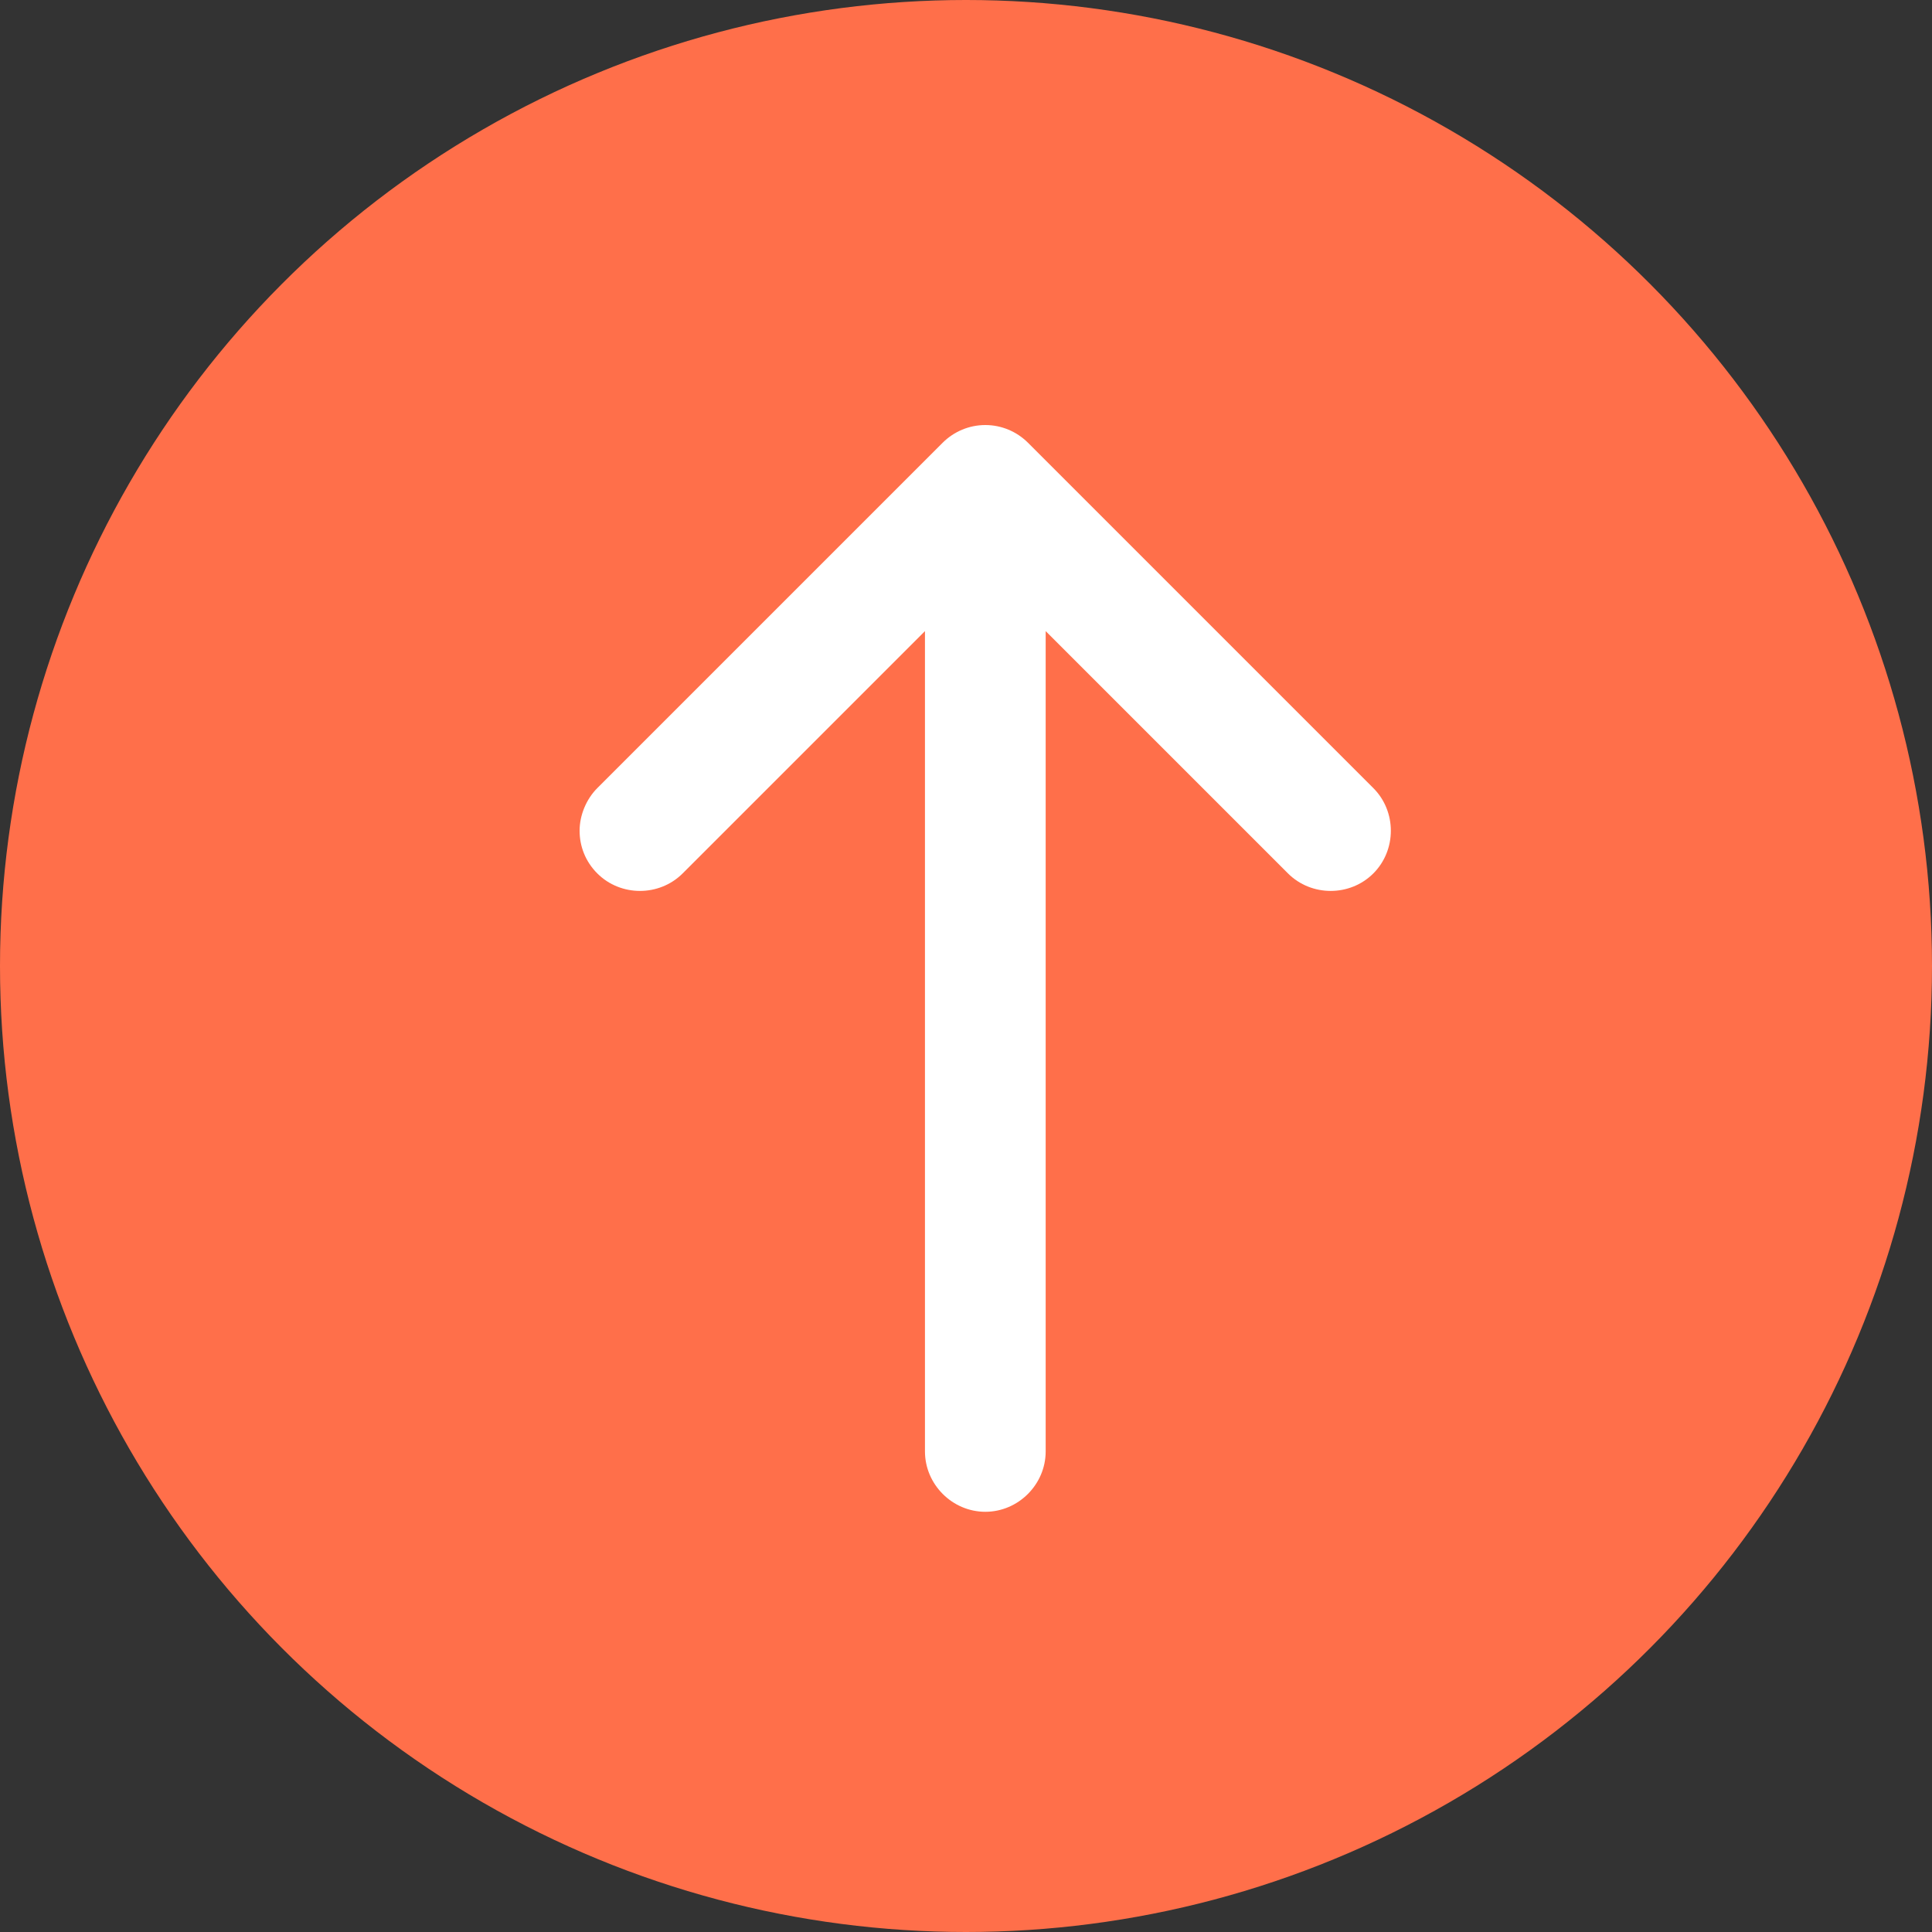
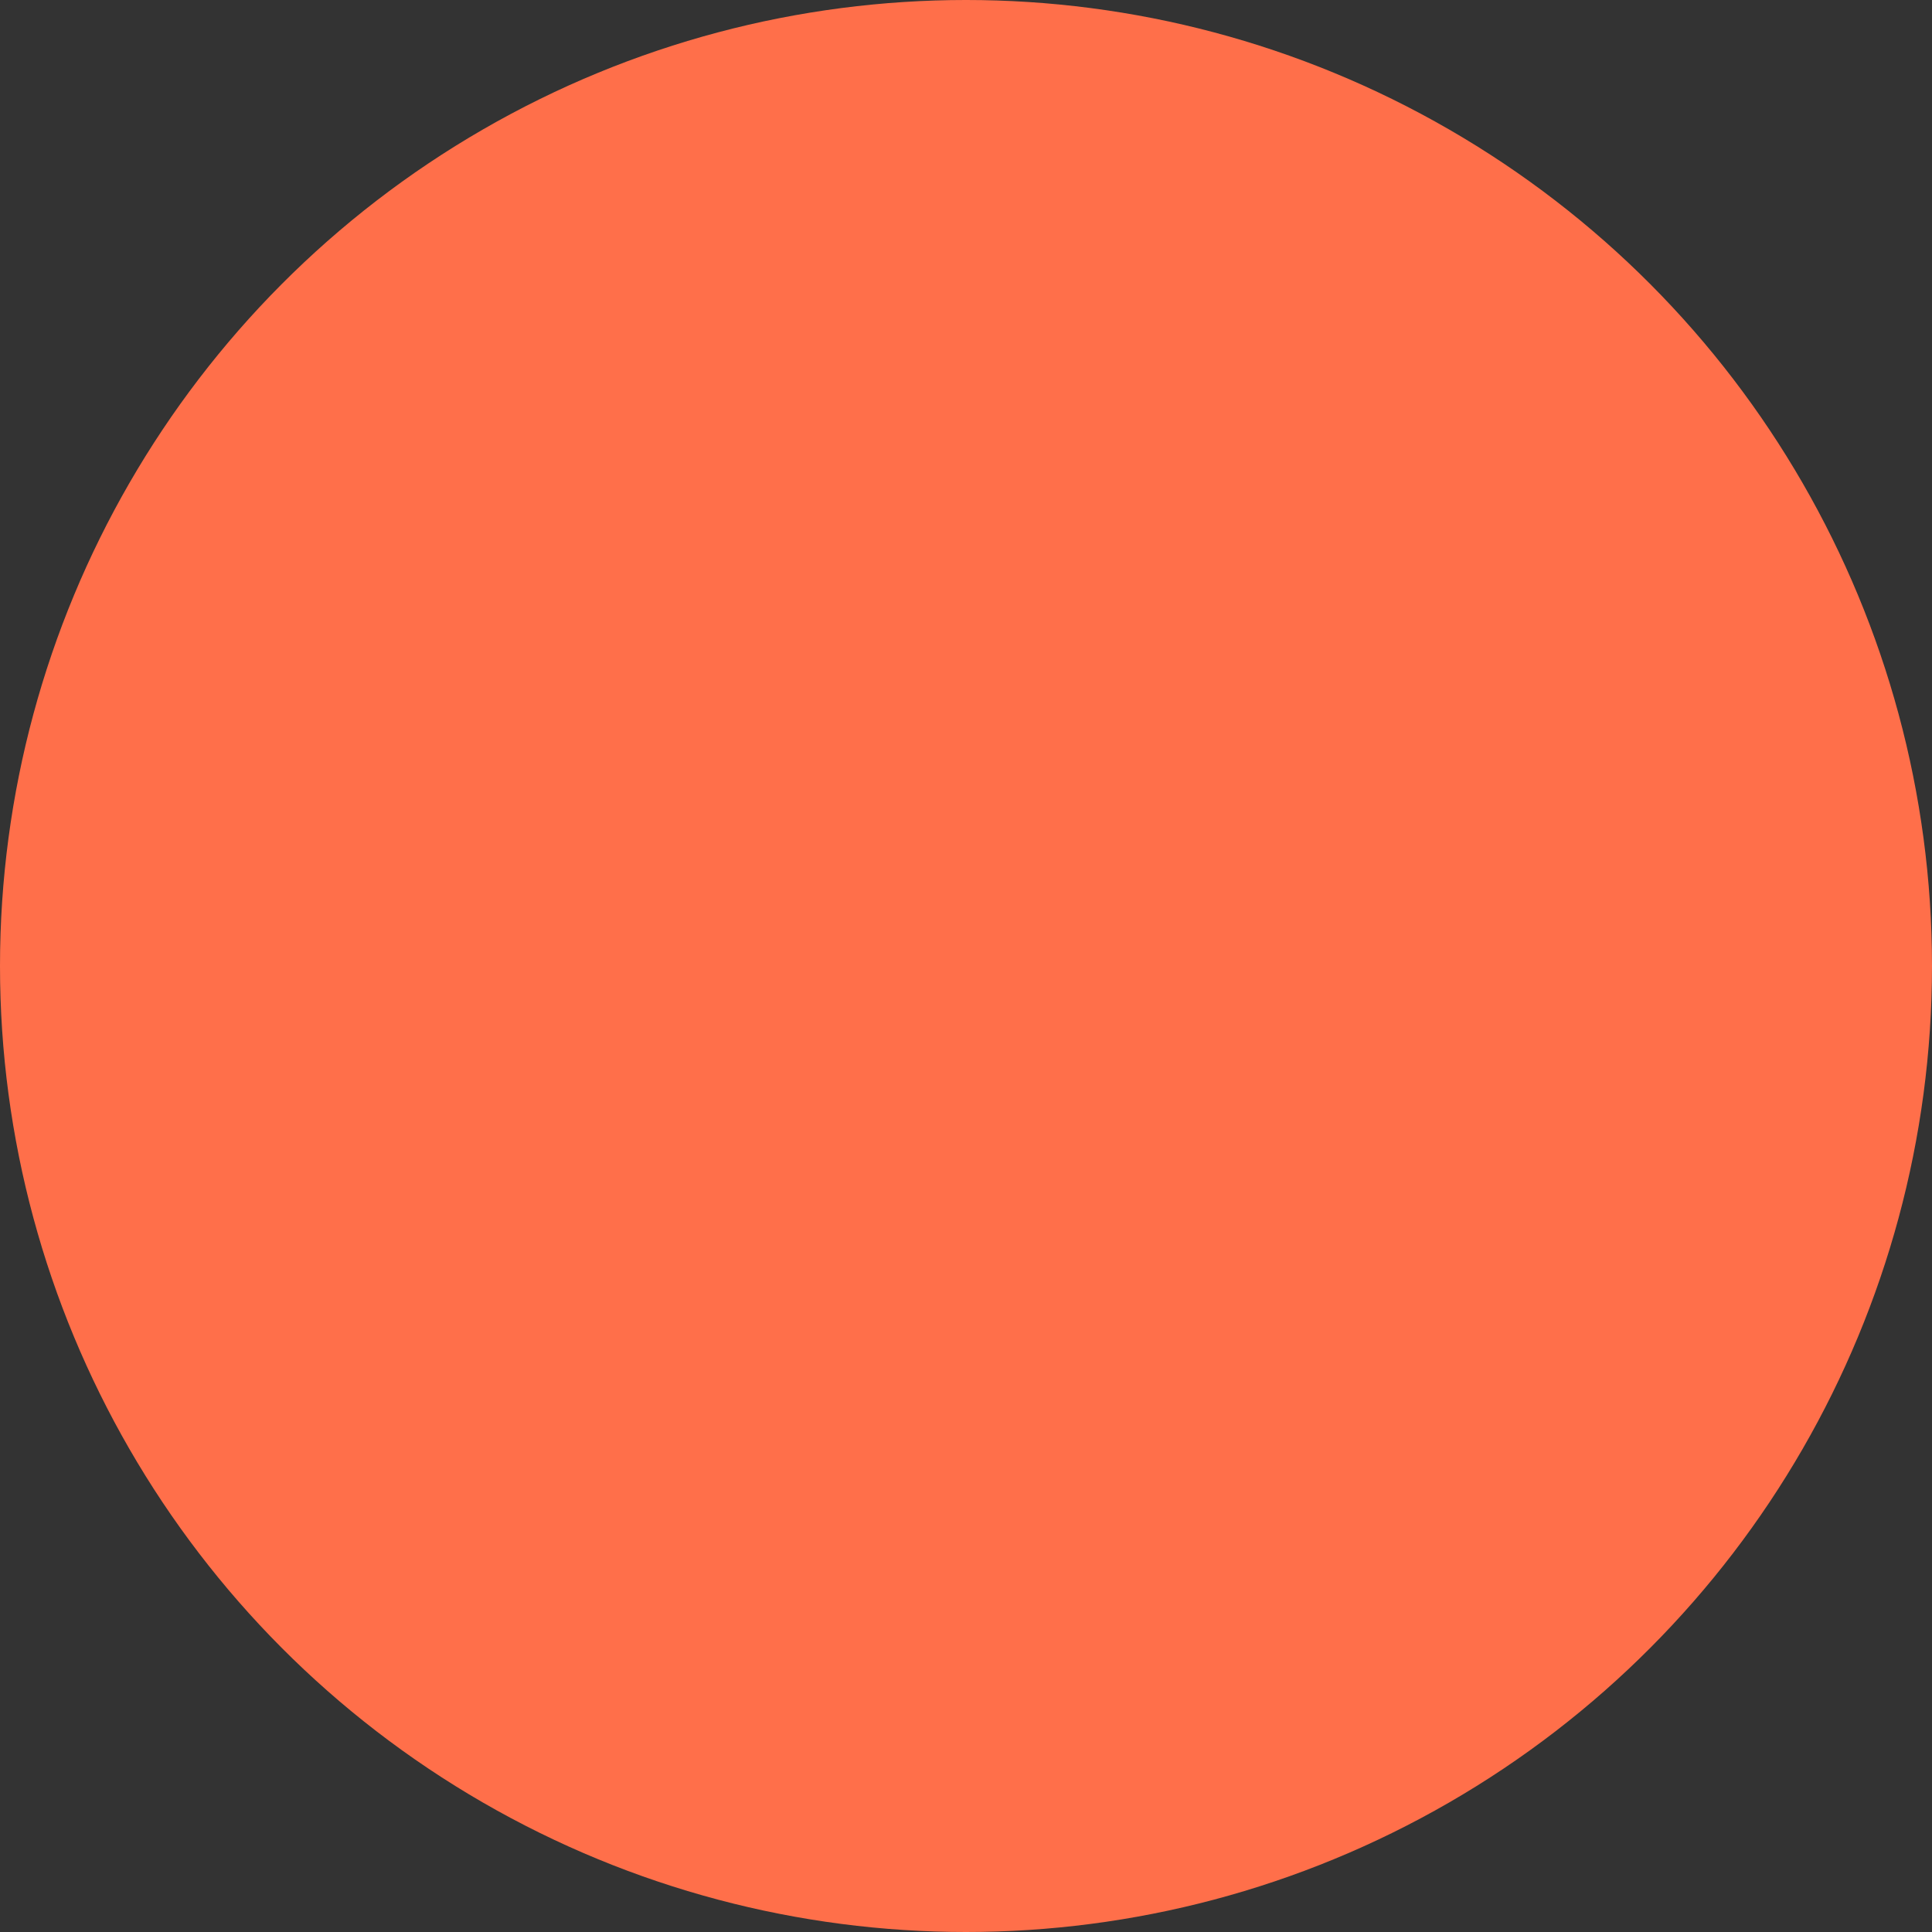
<svg xmlns="http://www.w3.org/2000/svg" width="50" height="50" viewBox="0 0 50 50" fill="none">
  <rect x="0" y="0" width="50" height="50" fill="#333333" stroke="none" />
  <circle cx="25" cy="25" r="25" fill="#FF6F4A" />
-   <path d="M26.604 11.458L35.542 20.396C36.146 21 36.146 22 35.542 22.604C34.938 23.208 33.938 23.208 33.333 22.604L27.062 16.333V37.562C27.062 38.417 26.354 39.125 25.5 39.125C24.646 39.125 23.938 38.417 23.938 37.562V16.333L17.667 22.604C17.062 23.208 16.062 23.208 15.458 22.604C15.146 22.292 15 21.896 15 21.5C15 21.104 15.167 20.688 15.458 20.396L24.396 11.458C24.688 11.167 25.083 11 25.5 11C25.917 11 26.312 11.167 26.604 11.458Z" fill="white" />
</svg>